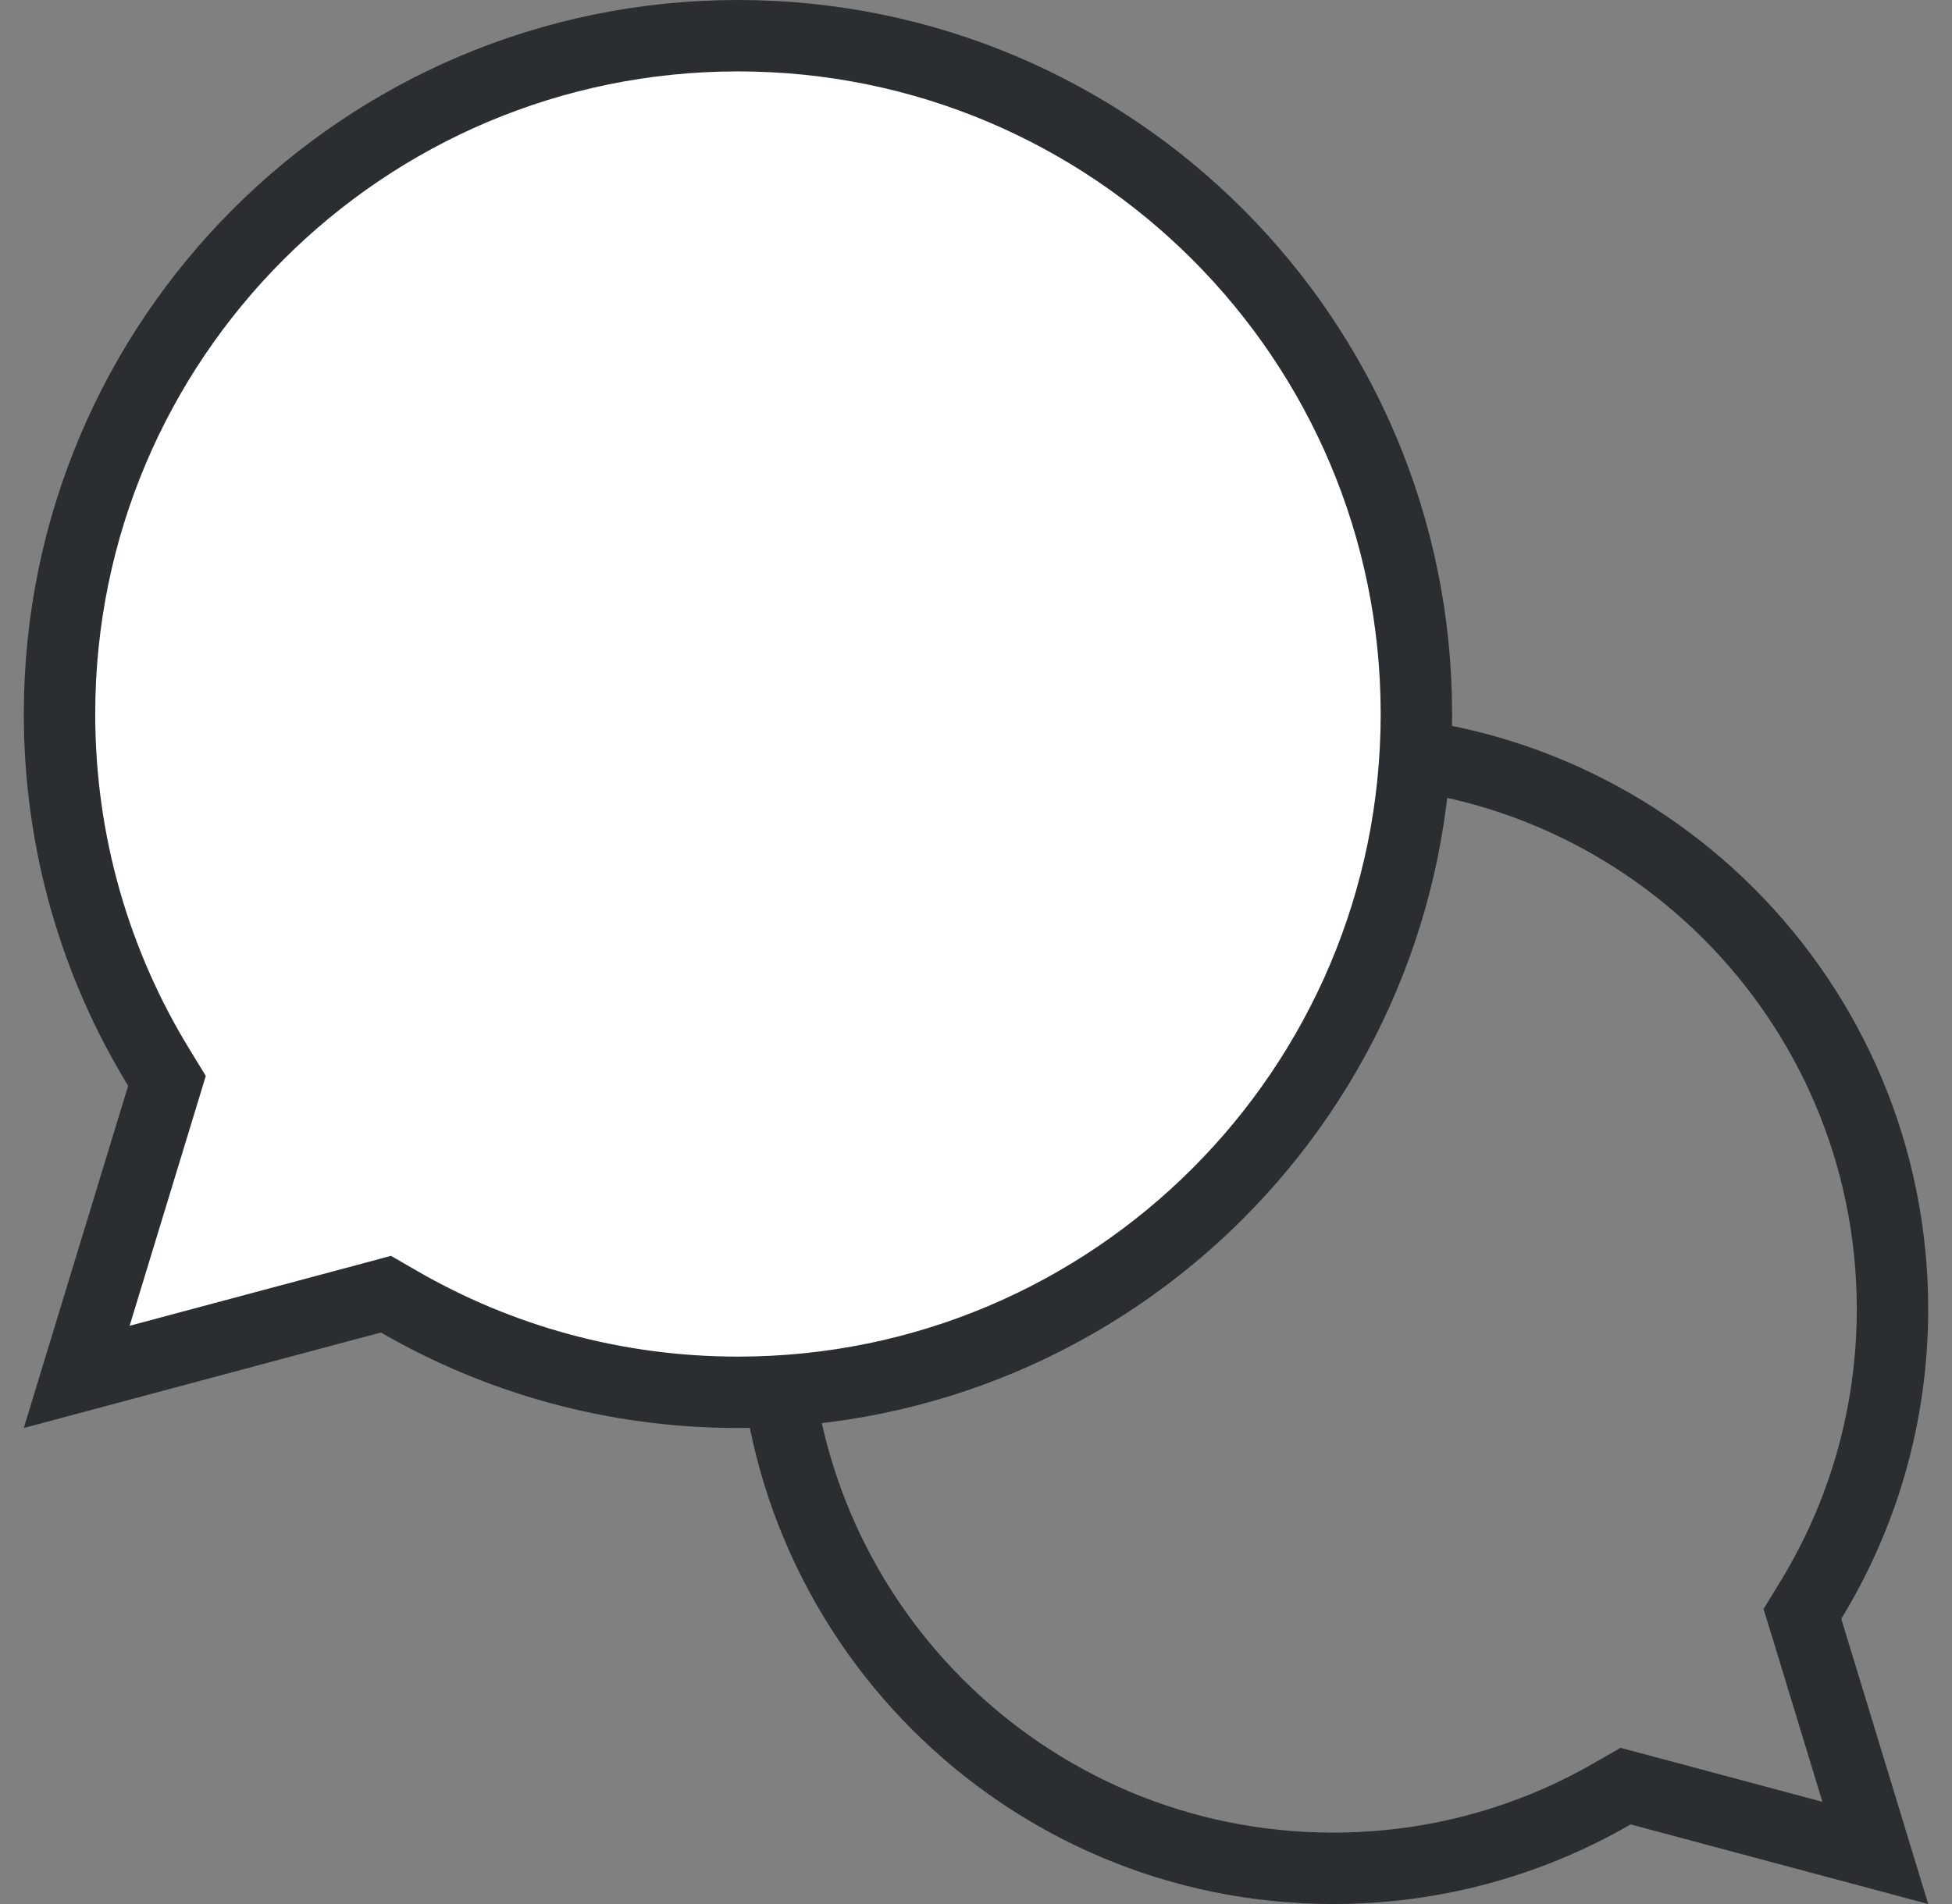
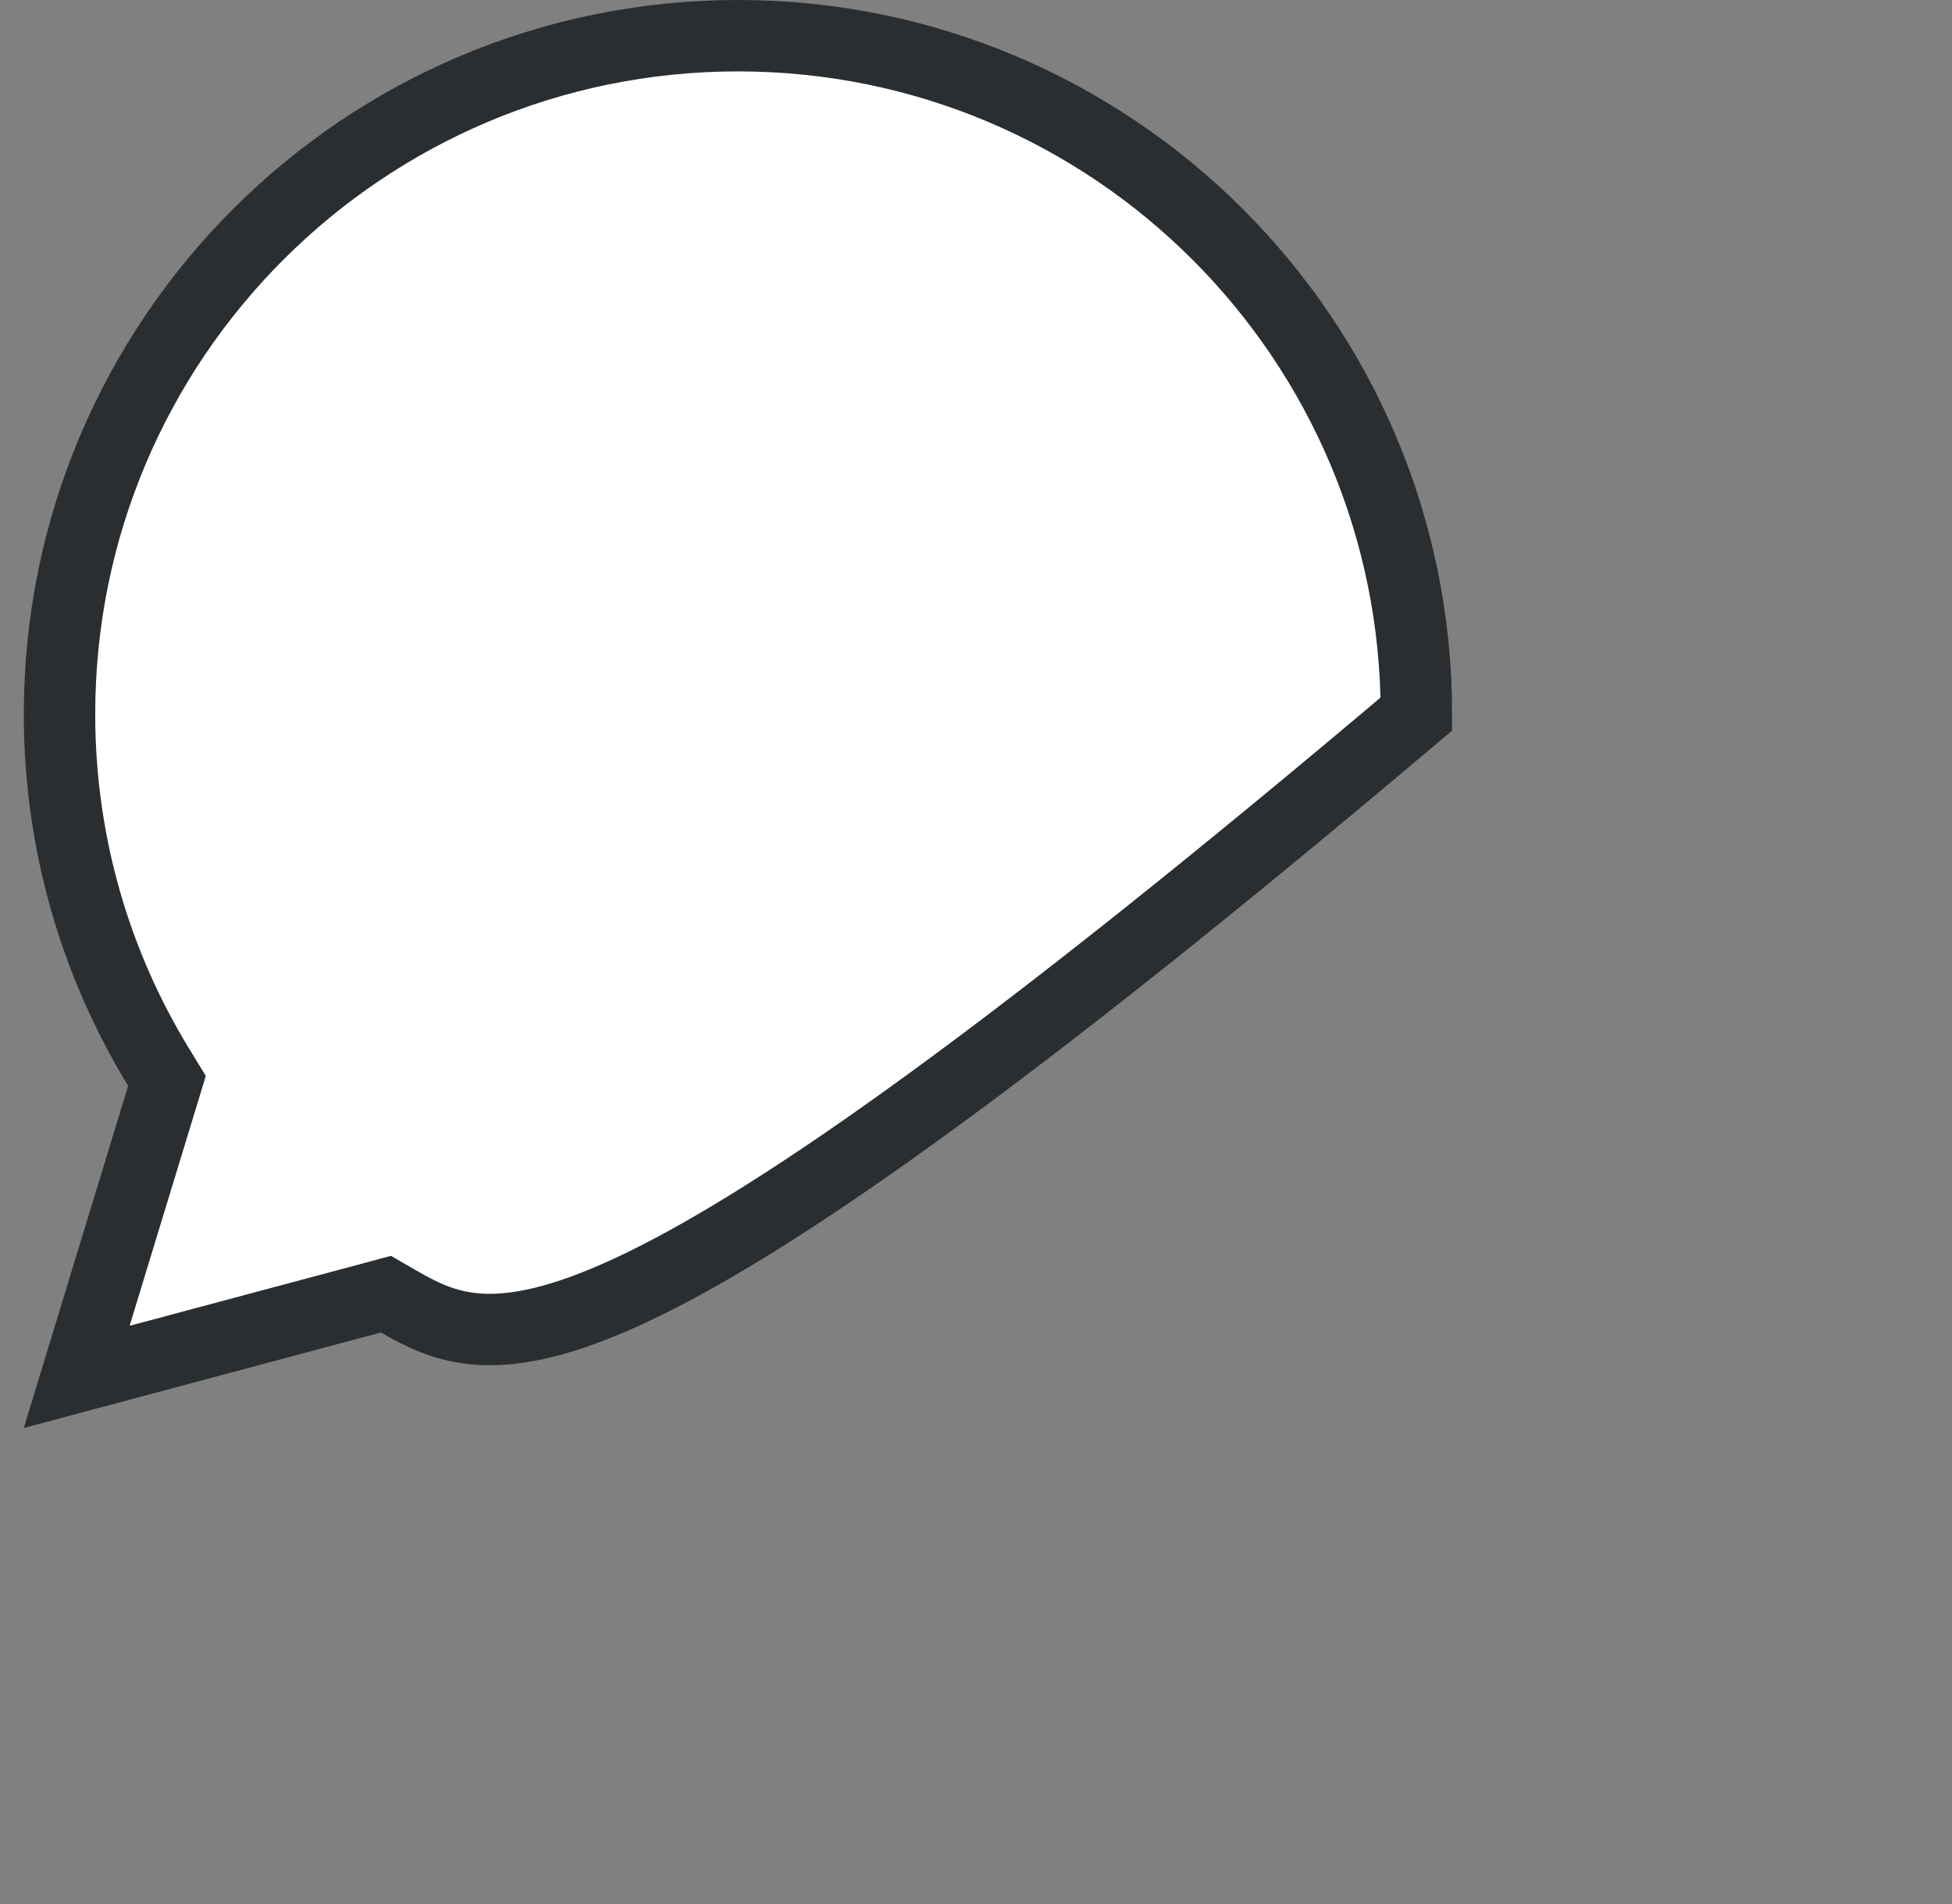
<svg xmlns="http://www.w3.org/2000/svg" width="41" height="40" viewBox="0 0 41 40" fill="none">
  <rect x="0" y="0" width="41" height="40" fill="#808080" stroke="none" />
-   <path d="M37.957 34.227L37.858 33.905L38.034 33.617C39.123 31.836 39.75 29.742 39.75 27.5C39.75 21.011 34.489 15.75 28 15.75C21.511 15.75 16.25 21.011 16.25 27.5C16.25 33.989 21.511 39.25 28 39.25C30.141 39.25 32.147 38.678 33.874 37.678L34.144 37.523L34.444 37.603L39.389 38.926L37.957 34.227Z" stroke="#2A2E31" stroke-width="1.5" />
-   <path d="M3.409 23.029L3.507 22.707L3.331 22.419C2.011 20.259 1.25 17.719 1.25 15C1.25 7.13 7.63 0.75 15.5 0.75C23.37 0.75 29.75 7.13 29.75 15C29.75 22.87 23.37 29.25 15.5 29.25C12.903 29.25 10.471 28.556 8.376 27.344L8.106 27.188L7.806 27.269L1.611 28.926L3.409 23.029Z" fill="white" stroke="#2A2E31" stroke-width="1.5" />
+   <path d="M3.409 23.029L3.507 22.707L3.331 22.419C2.011 20.259 1.25 17.719 1.25 15C1.25 7.13 7.63 0.75 15.5 0.75C23.37 0.75 29.75 7.13 29.75 15C12.903 29.25 10.471 28.556 8.376 27.344L8.106 27.188L7.806 27.269L1.611 28.926L3.409 23.029Z" fill="white" stroke="#2A2E31" stroke-width="1.5" />
</svg>